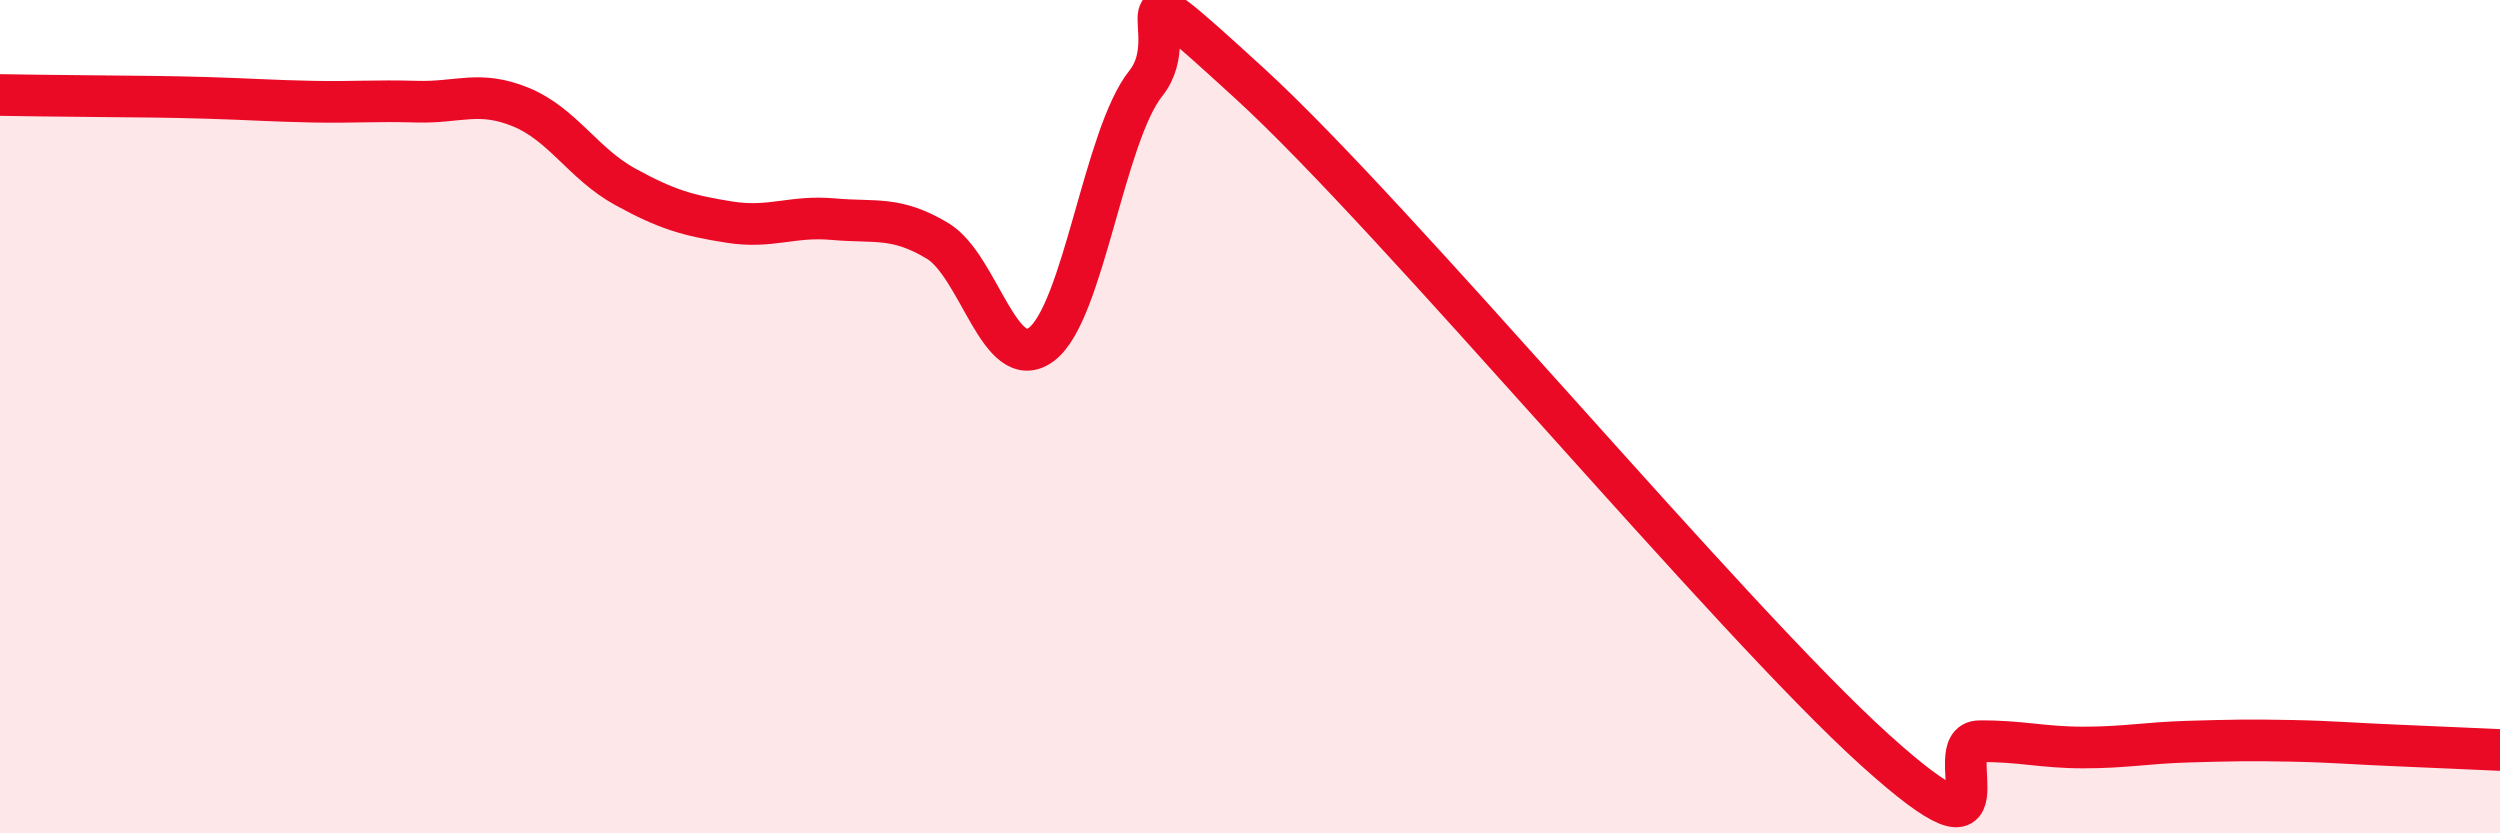
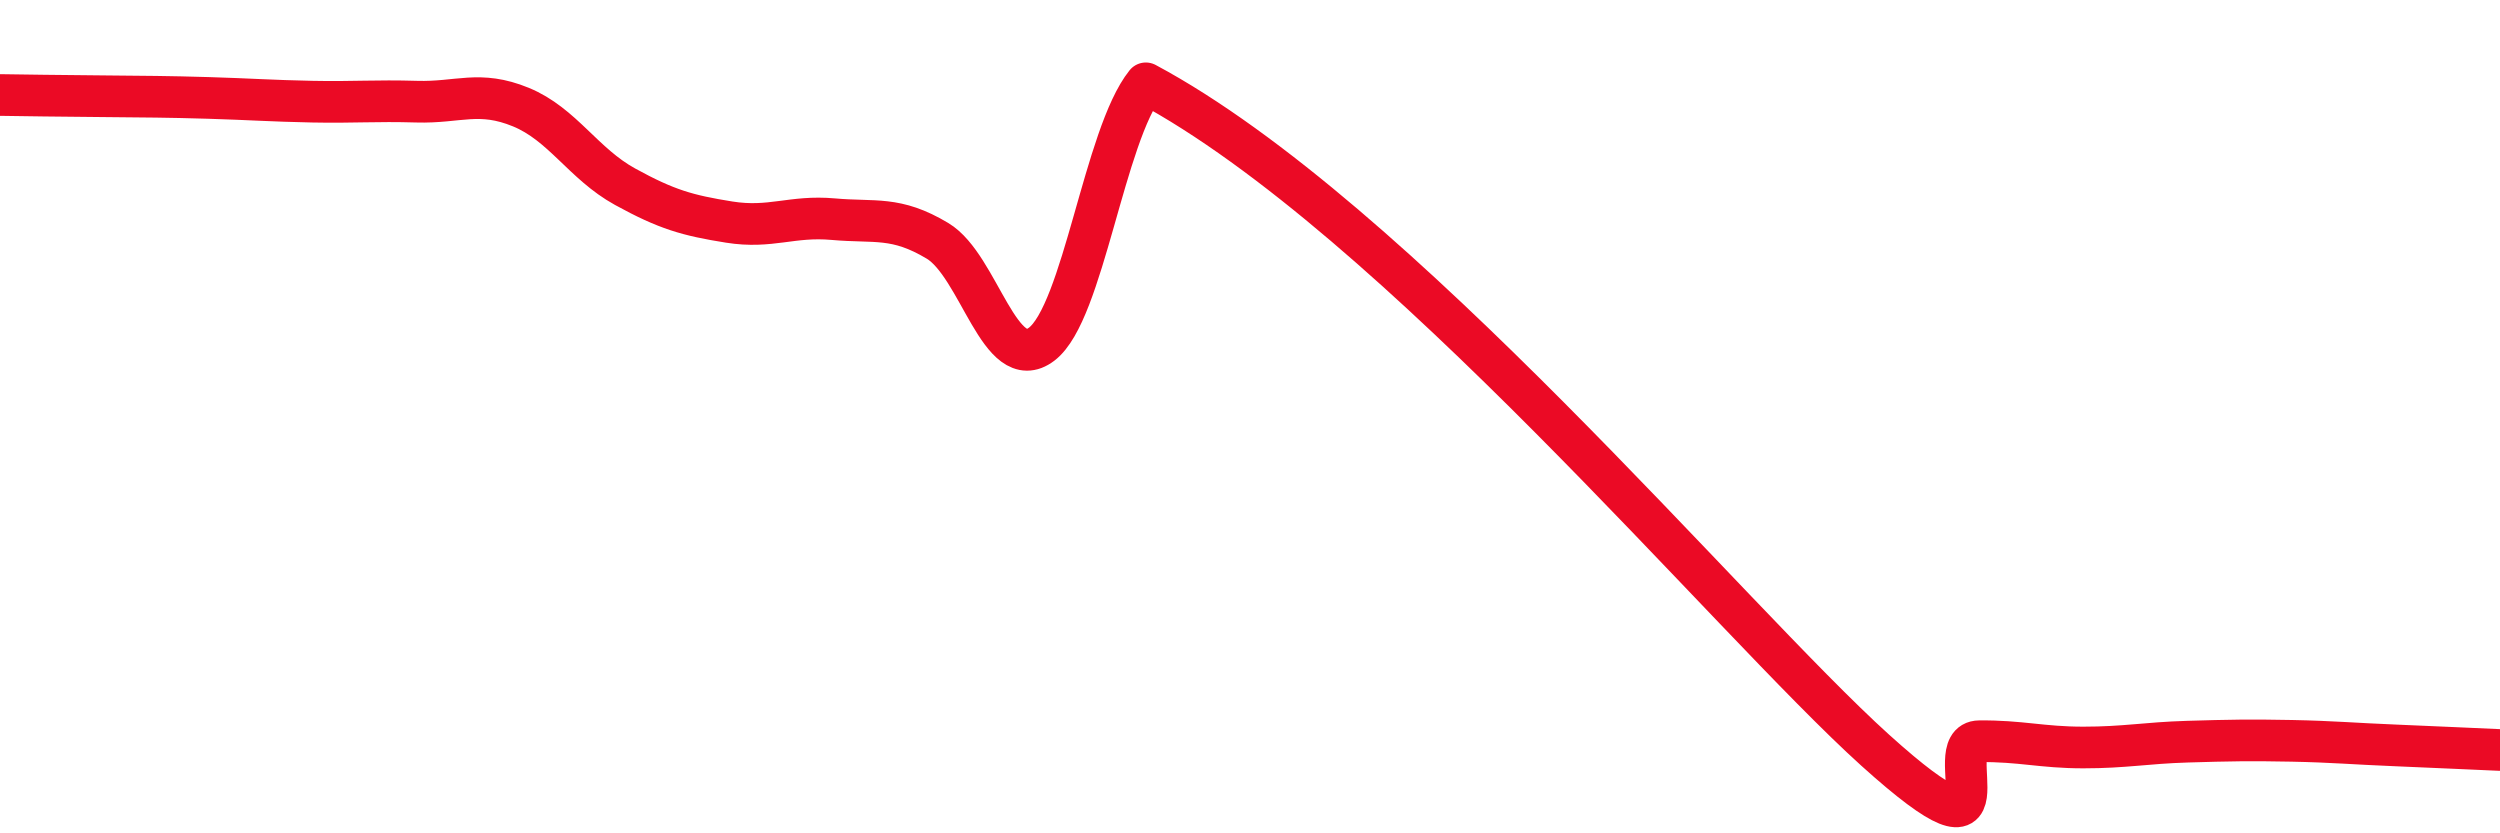
<svg xmlns="http://www.w3.org/2000/svg" width="60" height="20" viewBox="0 0 60 20">
-   <path d="M 0,2.28 C 0.5,2.29 1.5,2.3 2.5,2.31 C 3.5,2.32 4,2.32 5,2.35 C 6,2.38 6.5,2.42 7.5,2.44 C 8.5,2.46 9,2.41 10,2.44 C 11,2.47 11.5,2.16 12.5,2.57 C 13.5,2.98 14,3.93 15,4.48 C 16,5.03 16.5,5.17 17.5,5.33 C 18.5,5.49 19,5.17 20,5.26 C 21,5.35 21.5,5.18 22.5,5.78 C 23.5,6.38 24,9.02 25,8.26 C 26,7.5 26.5,3.25 27.5,2 C 28.5,0.75 26.5,-1.19 30,2.01 C 33.5,5.21 41.5,14.84 45,18 C 48.5,21.16 46.5,17.8 47.5,17.79 C 48.5,17.78 49,17.94 50,17.94 C 51,17.94 51.5,17.83 52.5,17.8 C 53.5,17.77 54,17.76 55,17.78 C 56,17.8 56.5,17.85 57.5,17.89 C 58.5,17.93 59.5,17.98 60,18L60 20L0 20Z" fill="#EB0A25" opacity="0.1" stroke-linecap="round" stroke-linejoin="round" />
-   <path d="M 0,2.28 C 0.5,2.29 1.5,2.3 2.5,2.31 C 3.5,2.32 4,2.32 5,2.35 C 6,2.38 6.5,2.42 7.5,2.44 C 8.5,2.46 9,2.41 10,2.44 C 11,2.47 11.5,2.16 12.5,2.57 C 13.5,2.98 14,3.93 15,4.48 C 16,5.03 16.5,5.17 17.5,5.33 C 18.5,5.49 19,5.17 20,5.26 C 21,5.35 21.5,5.18 22.5,5.78 C 23.5,6.38 24,9.02 25,8.26 C 26,7.5 26.5,3.25 27.5,2 C 28.5,0.75 26.5,-1.19 30,2.01 C 33.5,5.21 41.5,14.84 45,18 C 48.5,21.16 46.5,17.8 47.5,17.79 C 48.5,17.78 49,17.94 50,17.94 C 51,17.94 51.5,17.83 52.5,17.8 C 53.5,17.77 54,17.76 55,17.78 C 56,17.8 56.5,17.85 57.5,17.89 C 58.5,17.93 59.5,17.98 60,18" stroke="#EB0A25" stroke-width="1" fill="none" stroke-linecap="round" stroke-linejoin="round" />
+   <path d="M 0,2.28 C 0.5,2.29 1.5,2.3 2.5,2.31 C 3.5,2.32 4,2.32 5,2.35 C 6,2.38 6.5,2.42 7.5,2.44 C 8.5,2.46 9,2.41 10,2.44 C 11,2.47 11.5,2.16 12.5,2.57 C 13.5,2.98 14,3.93 15,4.48 C 16,5.03 16.5,5.17 17.5,5.33 C 18.5,5.49 19,5.17 20,5.26 C 21,5.35 21.5,5.18 22.5,5.78 C 23.5,6.38 24,9.02 25,8.26 C 26,7.5 26.5,3.25 27.5,2 C 33.5,5.21 41.5,14.84 45,18 C 48.5,21.16 46.5,17.8 47.5,17.79 C 48.5,17.78 49,17.94 50,17.94 C 51,17.94 51.5,17.83 52.5,17.8 C 53.5,17.77 54,17.76 55,17.78 C 56,17.8 56.5,17.85 57.5,17.89 C 58.5,17.93 59.5,17.98 60,18" stroke="#EB0A25" stroke-width="1" fill="none" stroke-linecap="round" stroke-linejoin="round" />
</svg>